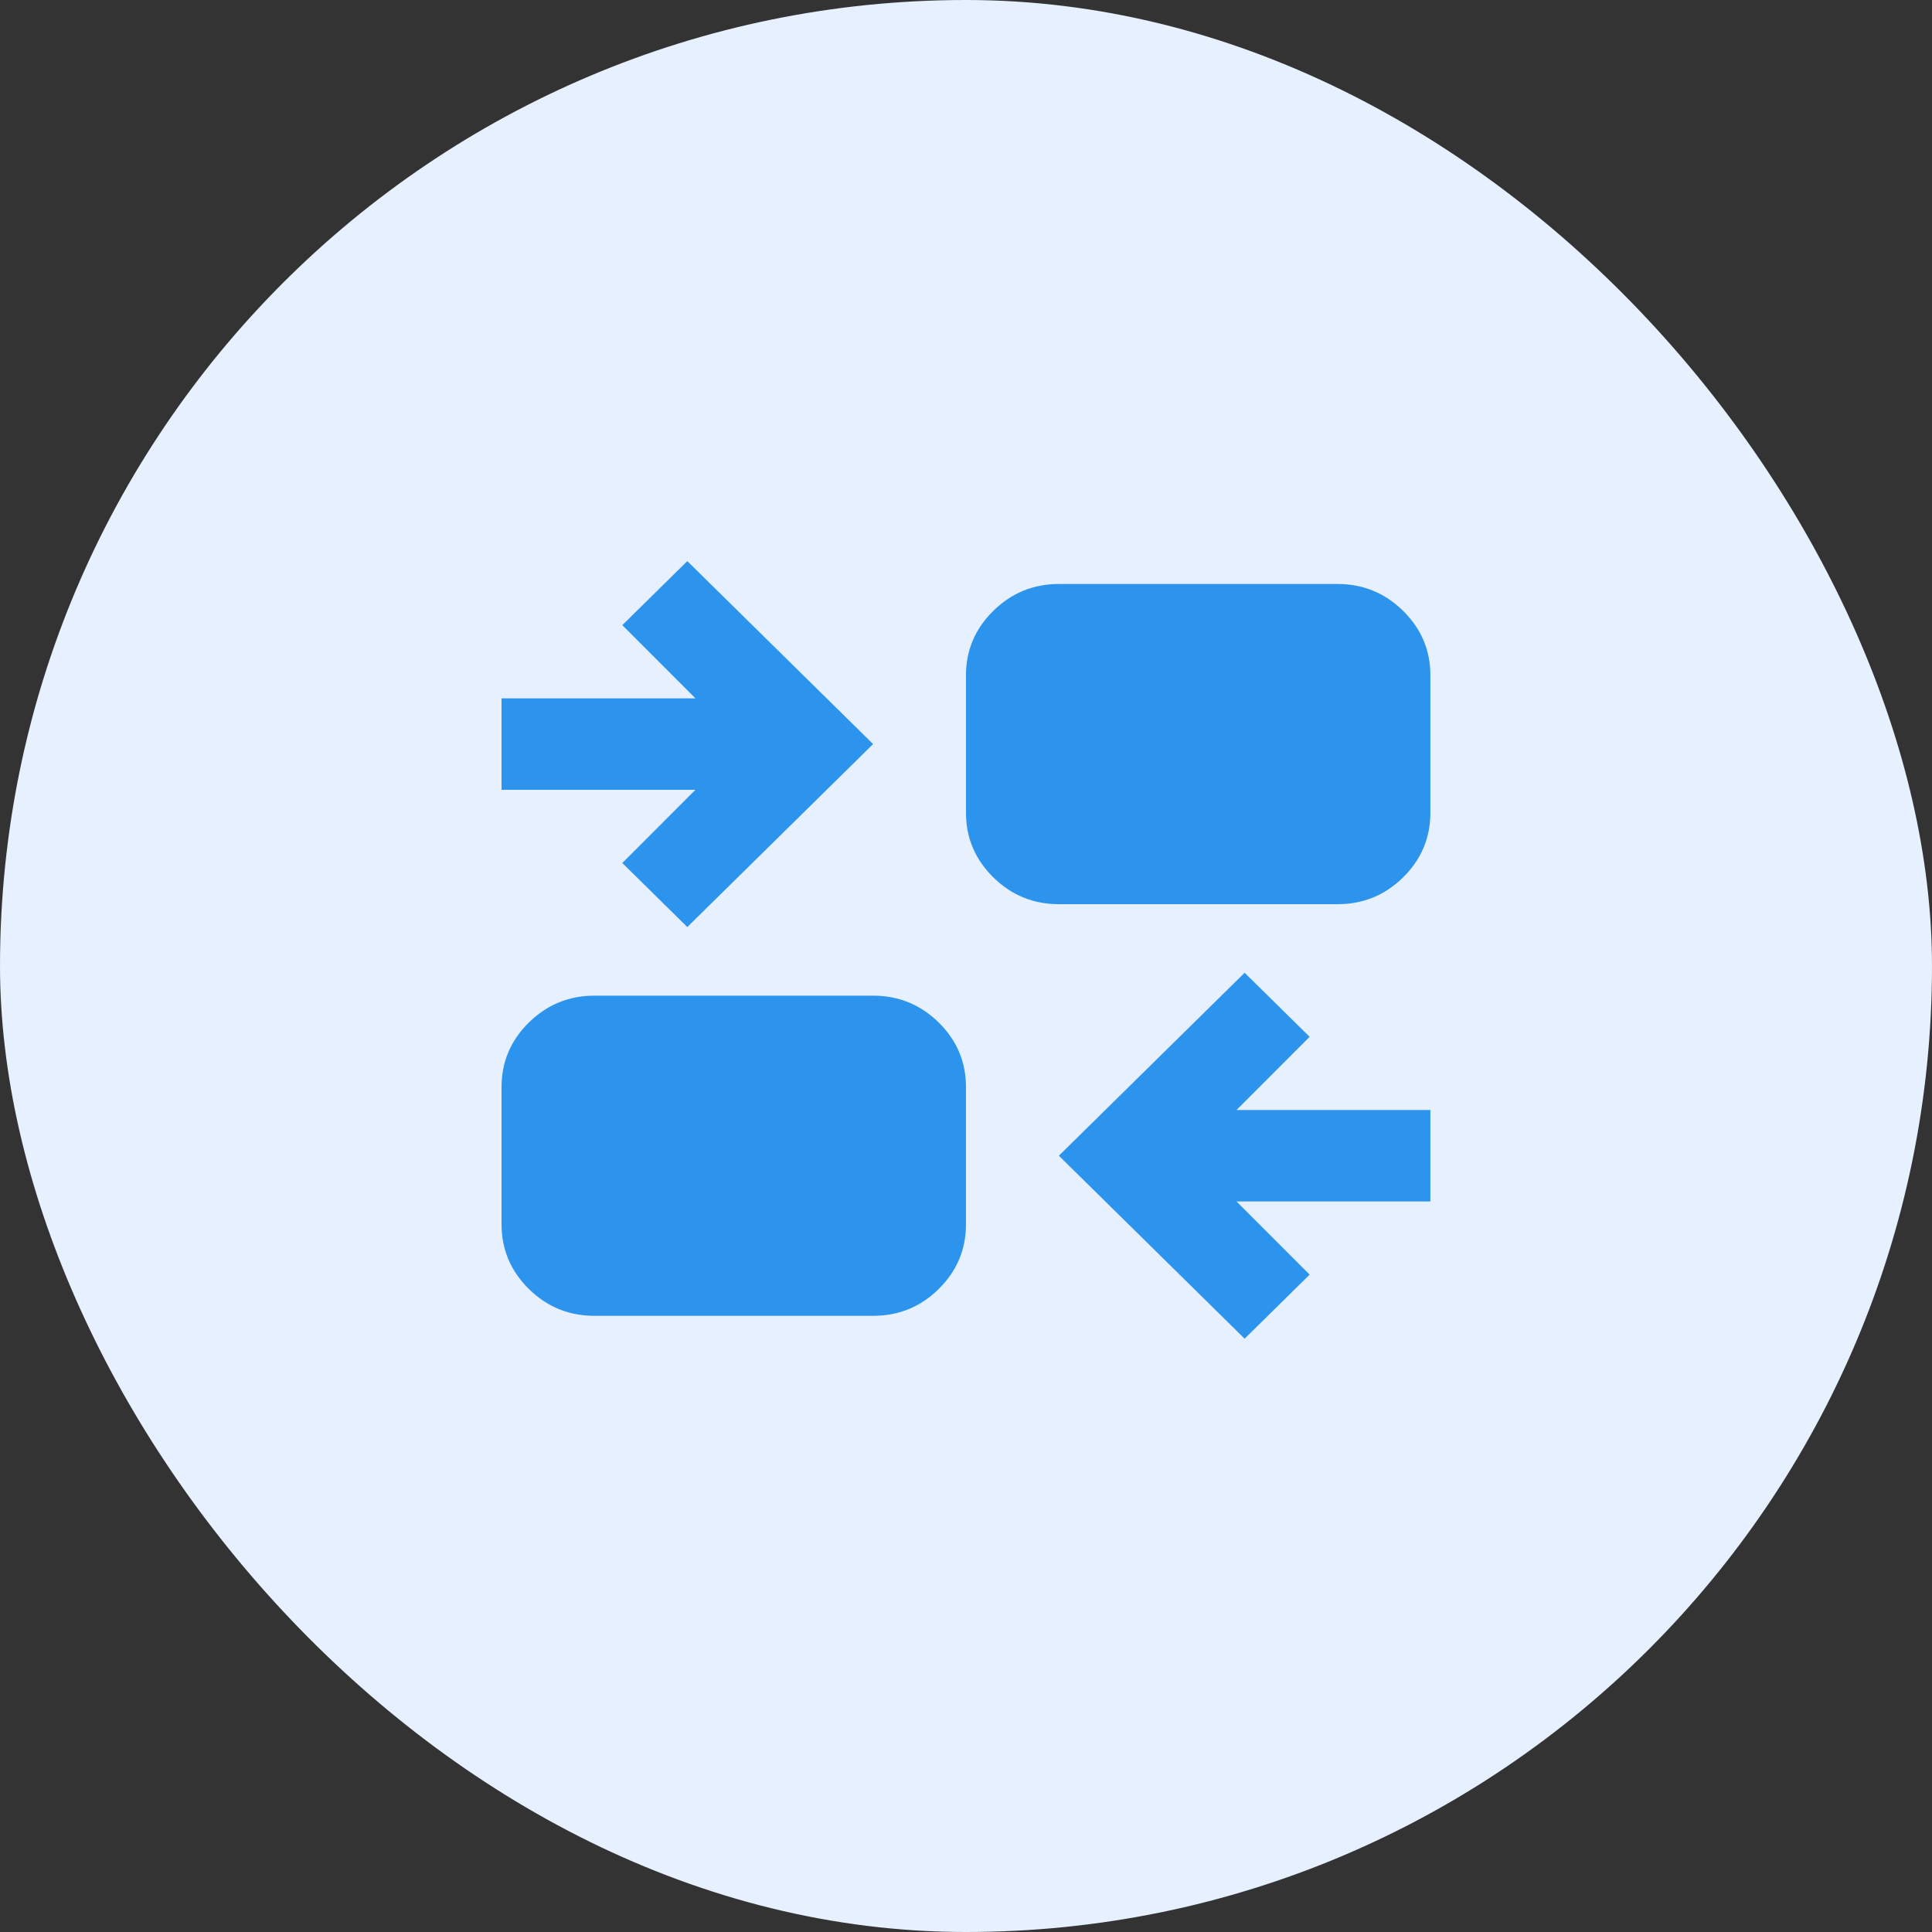
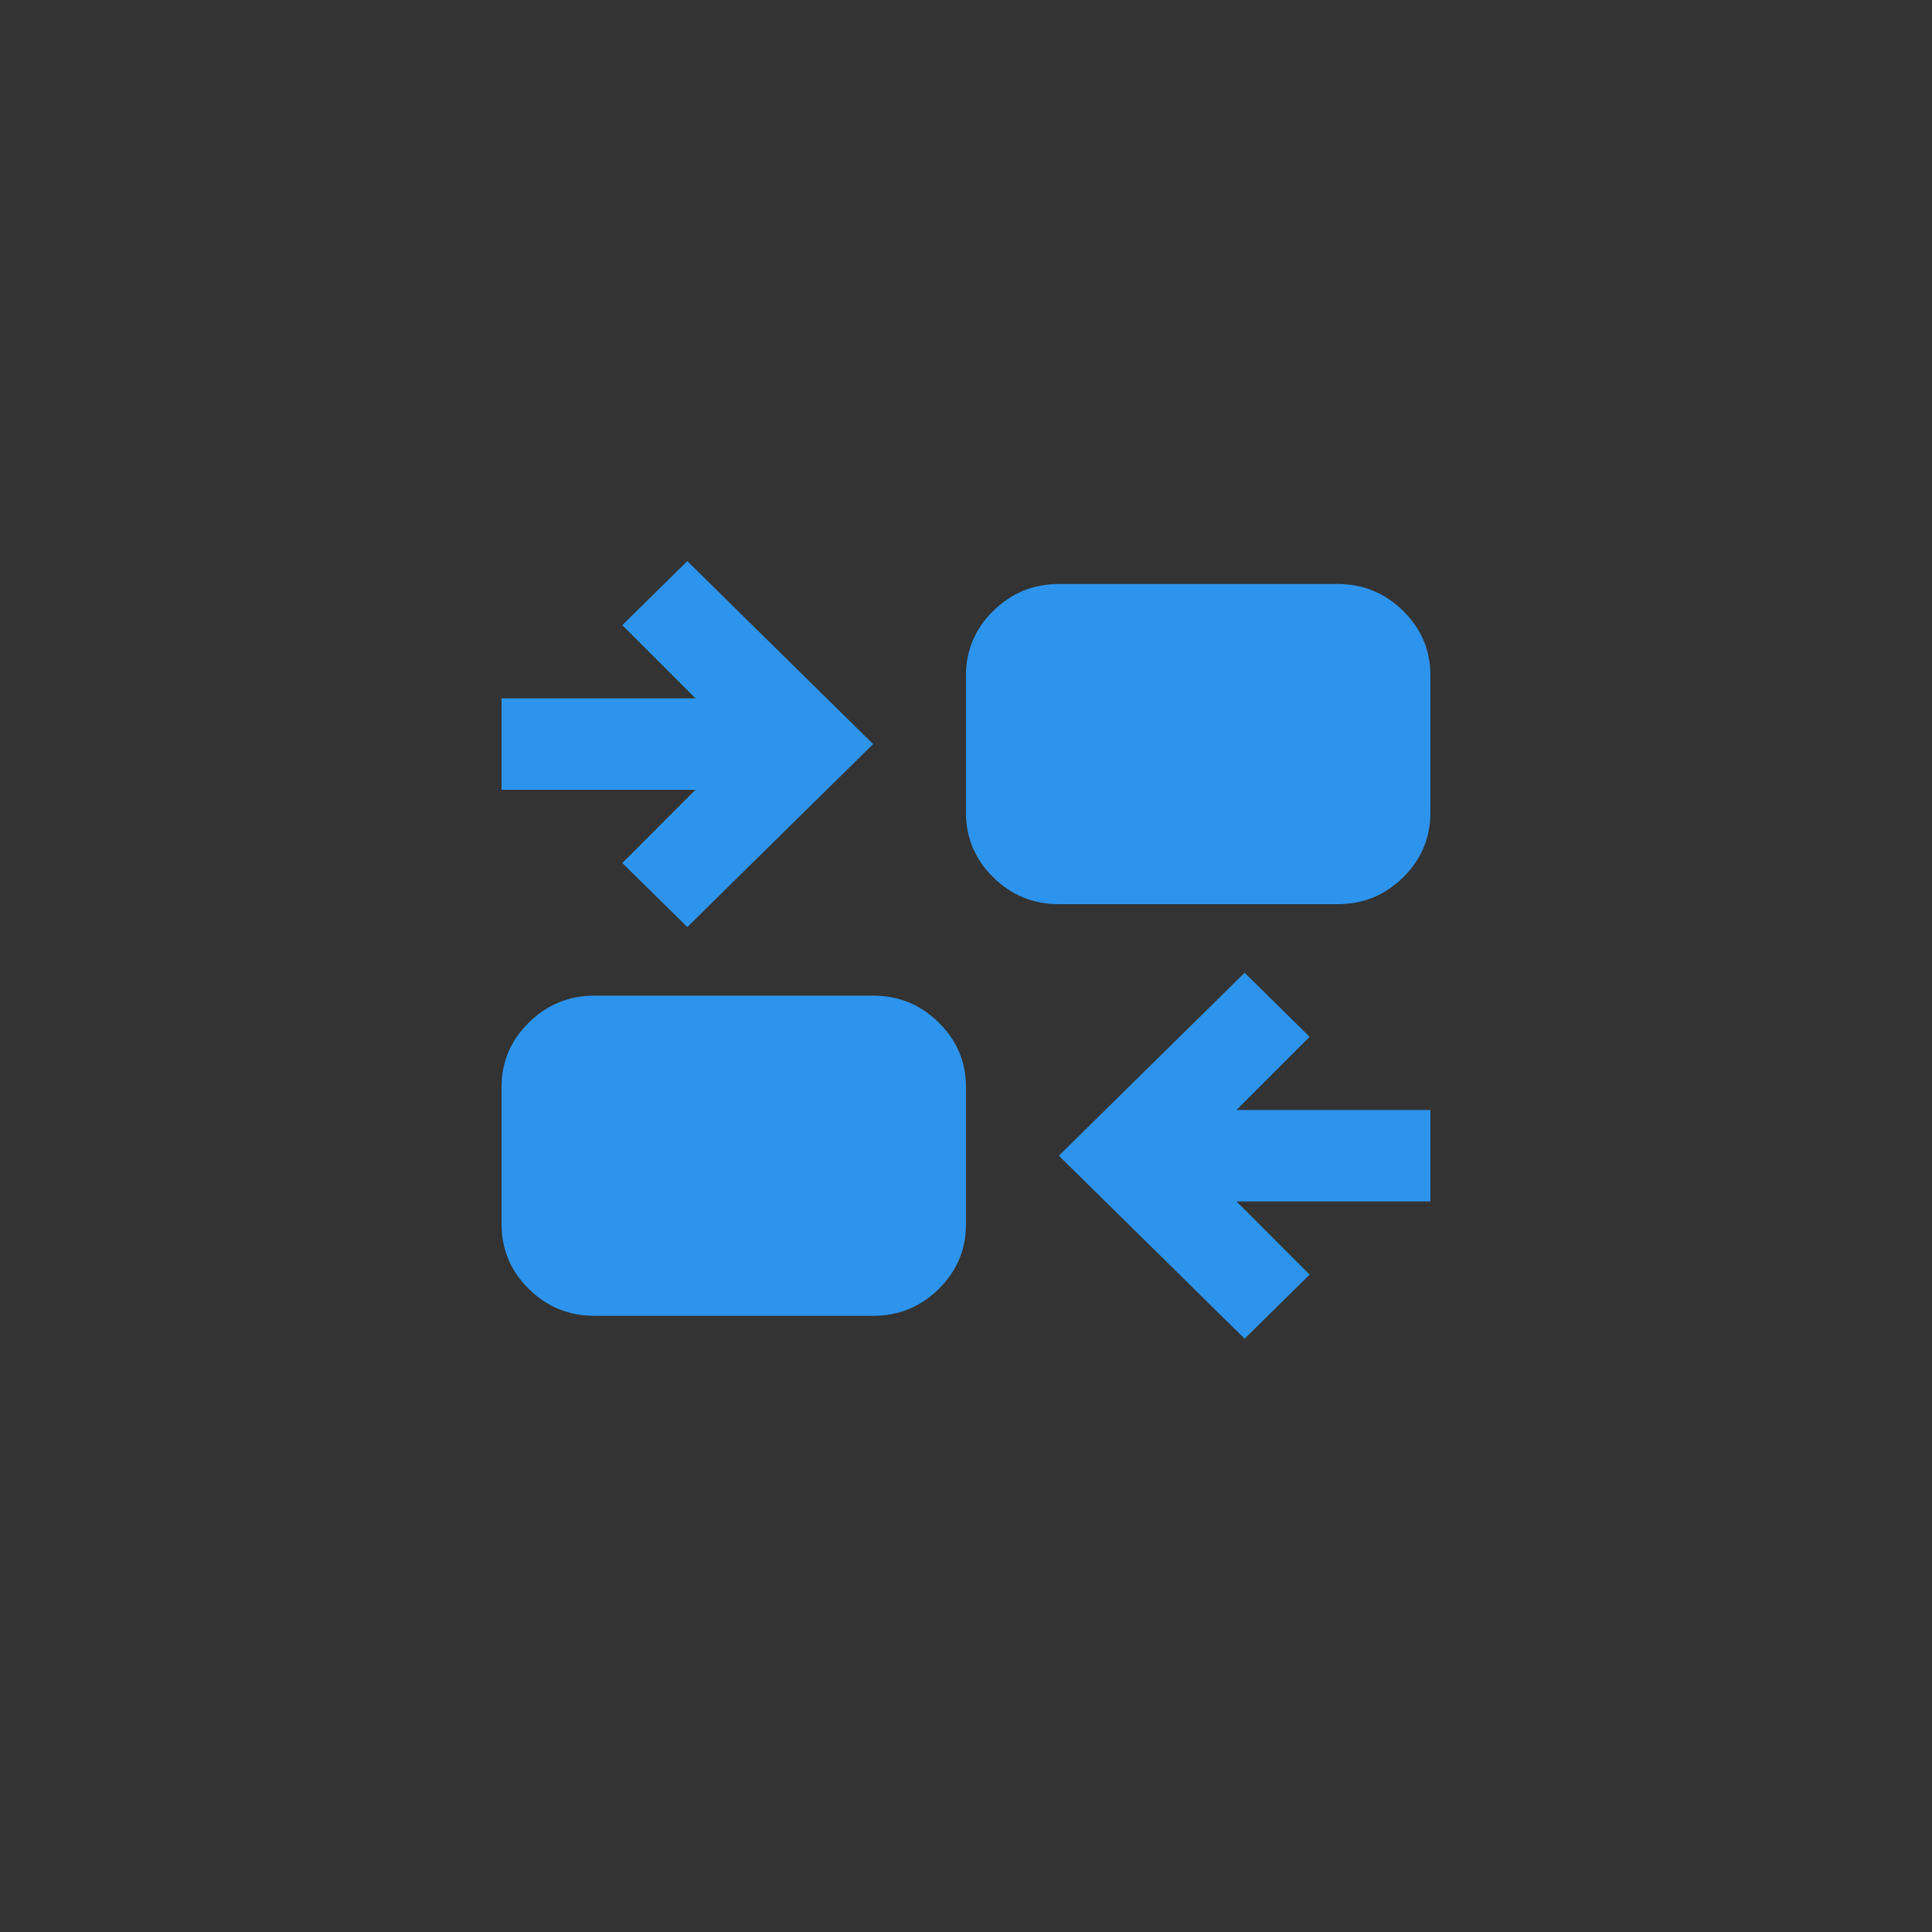
<svg xmlns="http://www.w3.org/2000/svg" width="60" height="60" viewBox="0 0 60 60" fill="none">
  <rect x="0" y="0" width="60" height="60" fill="#333333" stroke="none" />
-   <rect width="60" height="60" rx="30" fill="#E6F0FF" />
  <g clip-path="url(#clip0_3444_4338)">
-     <path d="M38.653 41.574L32.884 35.892L38.653 30.21L40.672 32.199L38.401 34.472H44.422V37.312H38.401L40.672 39.585L38.653 41.574ZM18.461 40.864C17.668 40.864 16.989 40.586 16.424 40.03C15.86 39.474 15.577 38.805 15.576 38.023V33.761C15.576 32.98 15.859 32.312 16.424 31.756C16.99 31.2 17.669 30.921 18.461 30.921H27.115C27.908 30.921 28.587 31.199 29.153 31.756C29.718 32.312 30 32.981 29.999 33.761V38.023C29.999 38.804 29.717 39.473 29.153 40.03C28.588 40.587 27.909 40.865 27.115 40.864H18.461ZM21.345 28.79L19.326 26.801L21.598 24.528H15.576V21.688H21.598L19.326 19.415L21.345 17.426L27.115 23.108L21.345 28.79ZM32.884 28.08C32.091 28.08 31.412 27.802 30.847 27.246C30.283 26.69 30 26.021 29.999 25.239V20.977C29.999 20.196 30.282 19.527 30.847 18.972C31.413 18.416 32.092 18.137 32.884 18.136H41.538C42.331 18.136 43.01 18.415 43.576 18.972C44.141 19.528 44.423 20.197 44.422 20.977V25.239C44.422 26.02 44.14 26.689 43.576 27.246C43.011 27.803 42.332 28.081 41.538 28.08H32.884Z" fill="#2D94ED" />
+     <path d="M38.653 41.574L32.884 35.892L38.653 30.21L40.672 32.199L38.401 34.472H44.422V37.312H38.401L40.672 39.585L38.653 41.574M18.461 40.864C17.668 40.864 16.989 40.586 16.424 40.03C15.86 39.474 15.577 38.805 15.576 38.023V33.761C15.576 32.98 15.859 32.312 16.424 31.756C16.99 31.2 17.669 30.921 18.461 30.921H27.115C27.908 30.921 28.587 31.199 29.153 31.756C29.718 32.312 30 32.981 29.999 33.761V38.023C29.999 38.804 29.717 39.473 29.153 40.03C28.588 40.587 27.909 40.865 27.115 40.864H18.461ZM21.345 28.79L19.326 26.801L21.598 24.528H15.576V21.688H21.598L19.326 19.415L21.345 17.426L27.115 23.108L21.345 28.79ZM32.884 28.08C32.091 28.08 31.412 27.802 30.847 27.246C30.283 26.69 30 26.021 29.999 25.239V20.977C29.999 20.196 30.282 19.527 30.847 18.972C31.413 18.416 32.092 18.137 32.884 18.136H41.538C42.331 18.136 43.01 18.415 43.576 18.972C44.141 19.528 44.423 20.197 44.422 20.977V25.239C44.422 26.02 44.14 26.689 43.576 27.246C43.011 27.803 42.332 28.081 41.538 28.08H32.884Z" fill="#2D94ED" />
  </g>
  <defs>
    <clipPath id="clip0_3444_4338">
      <rect width="30" height="25" fill="white" transform="translate(15 17)" />
    </clipPath>
  </defs>
</svg>